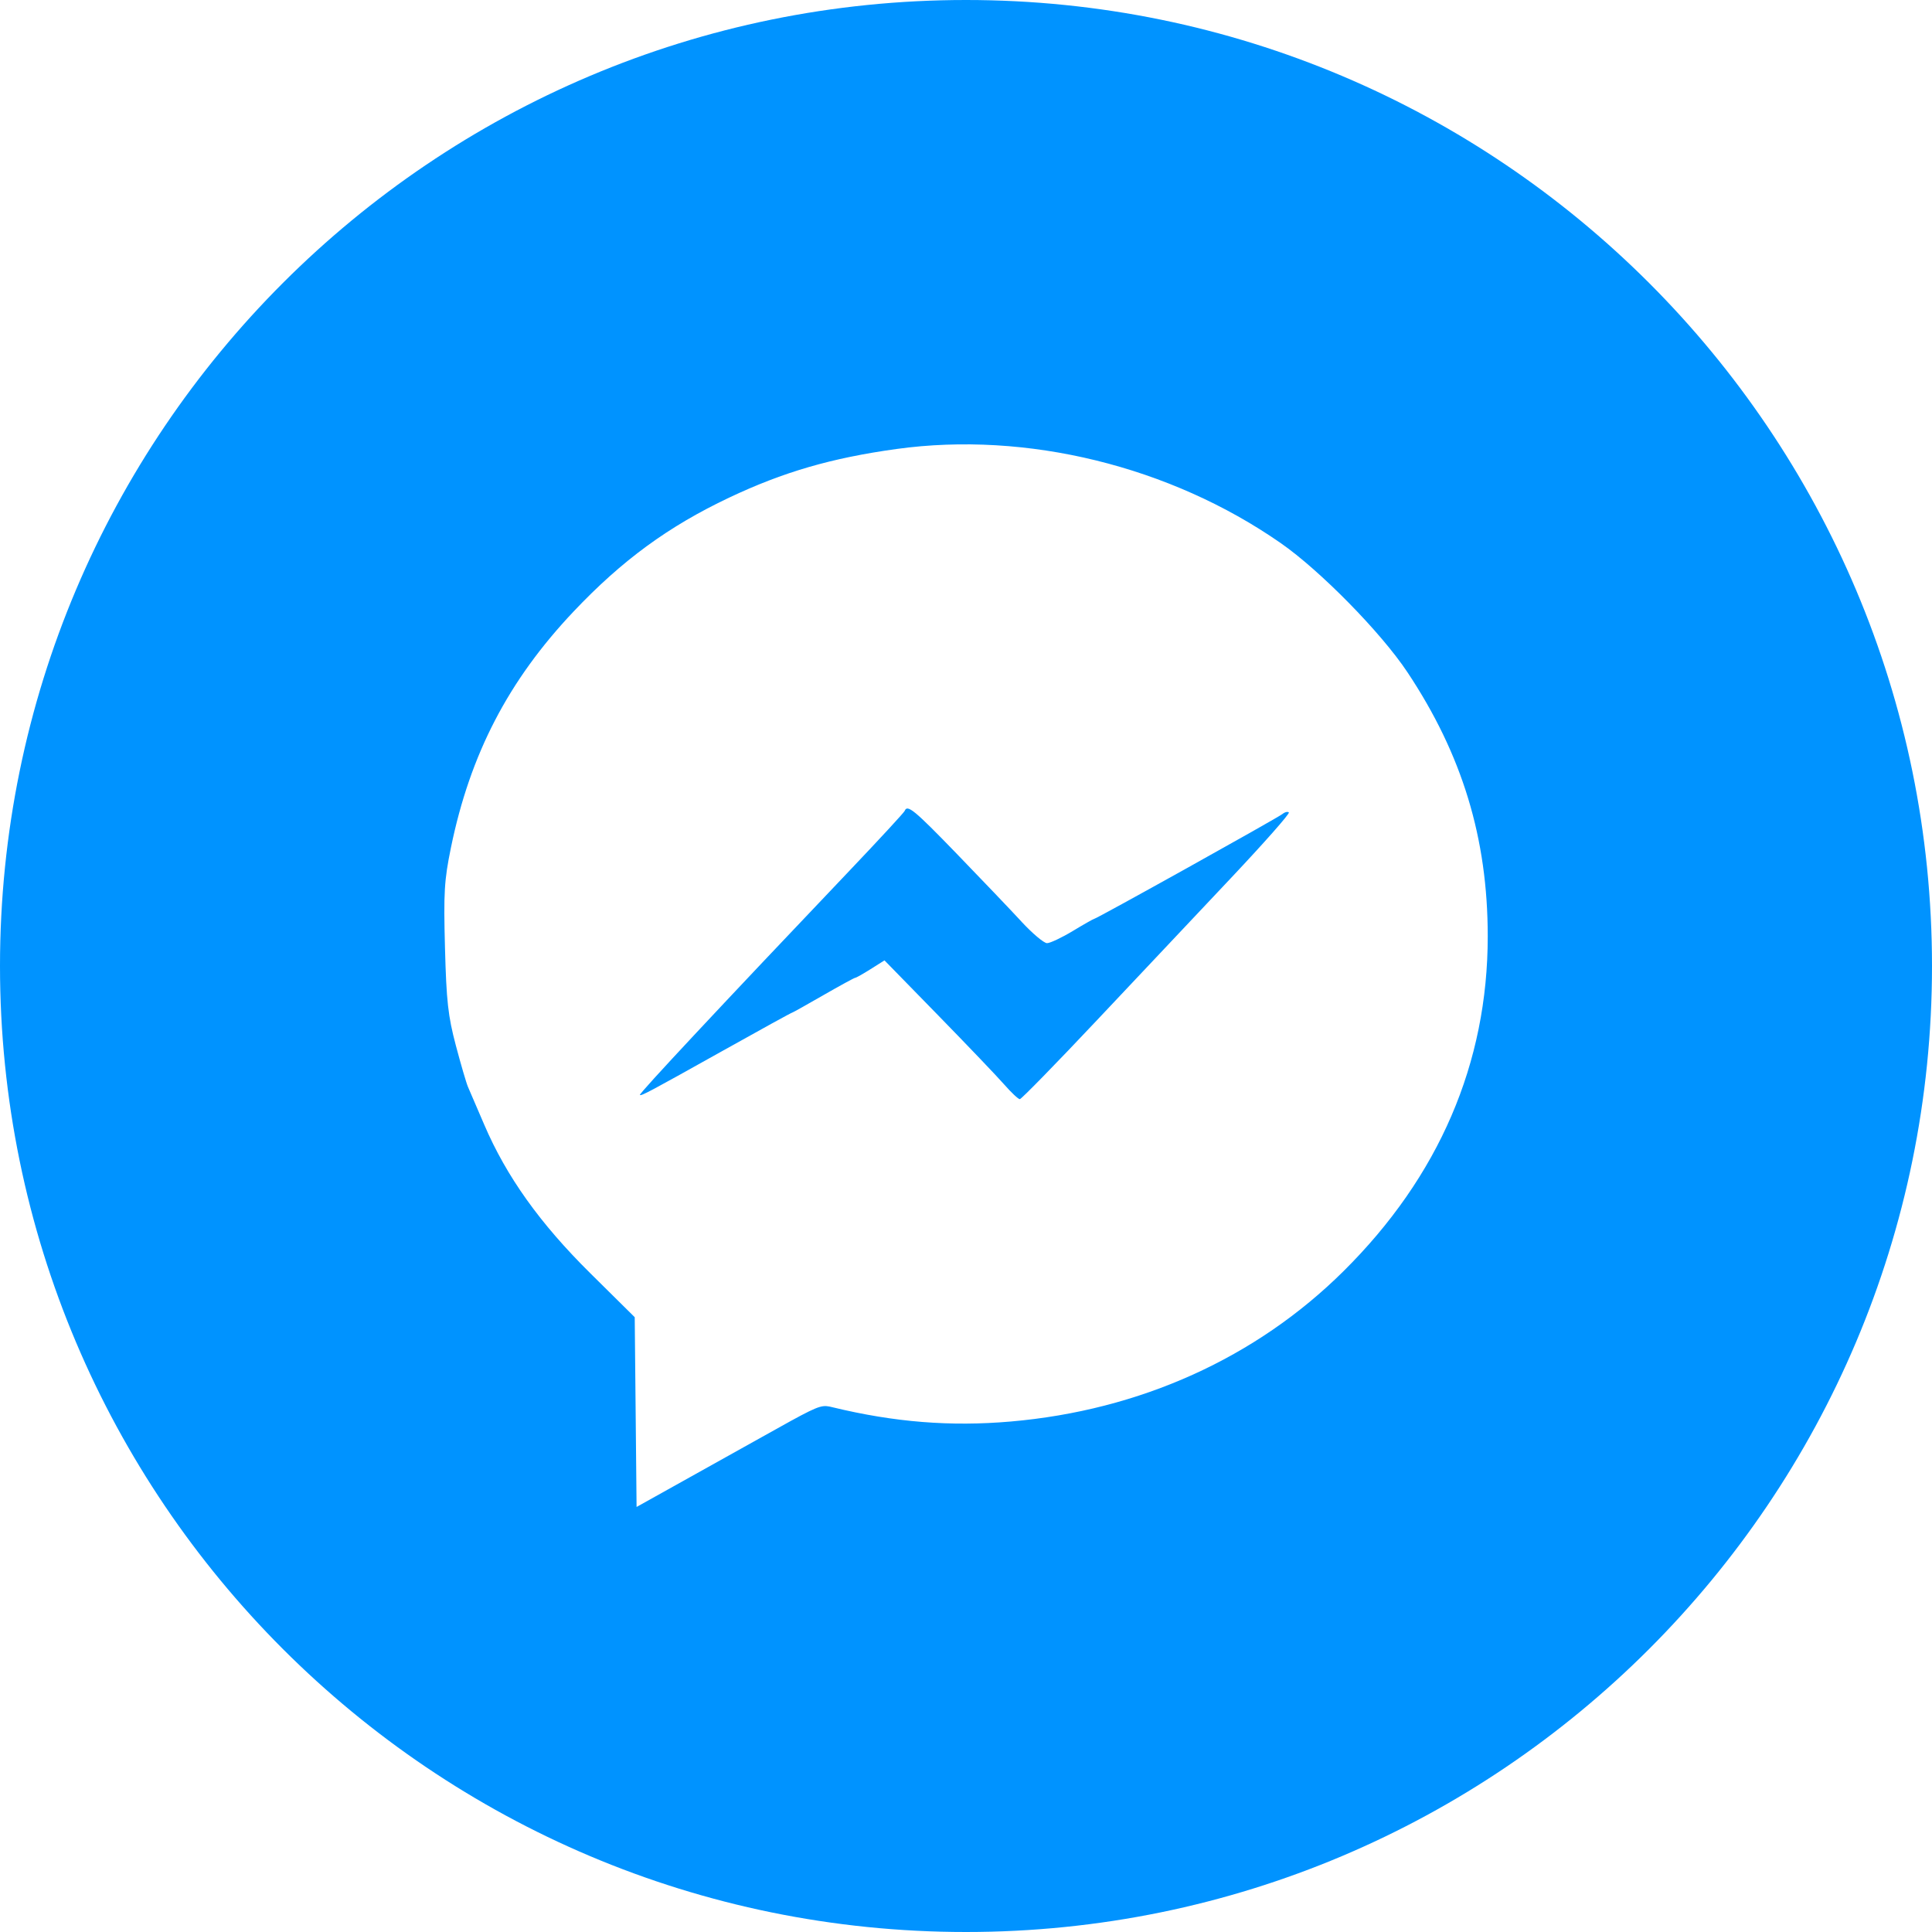
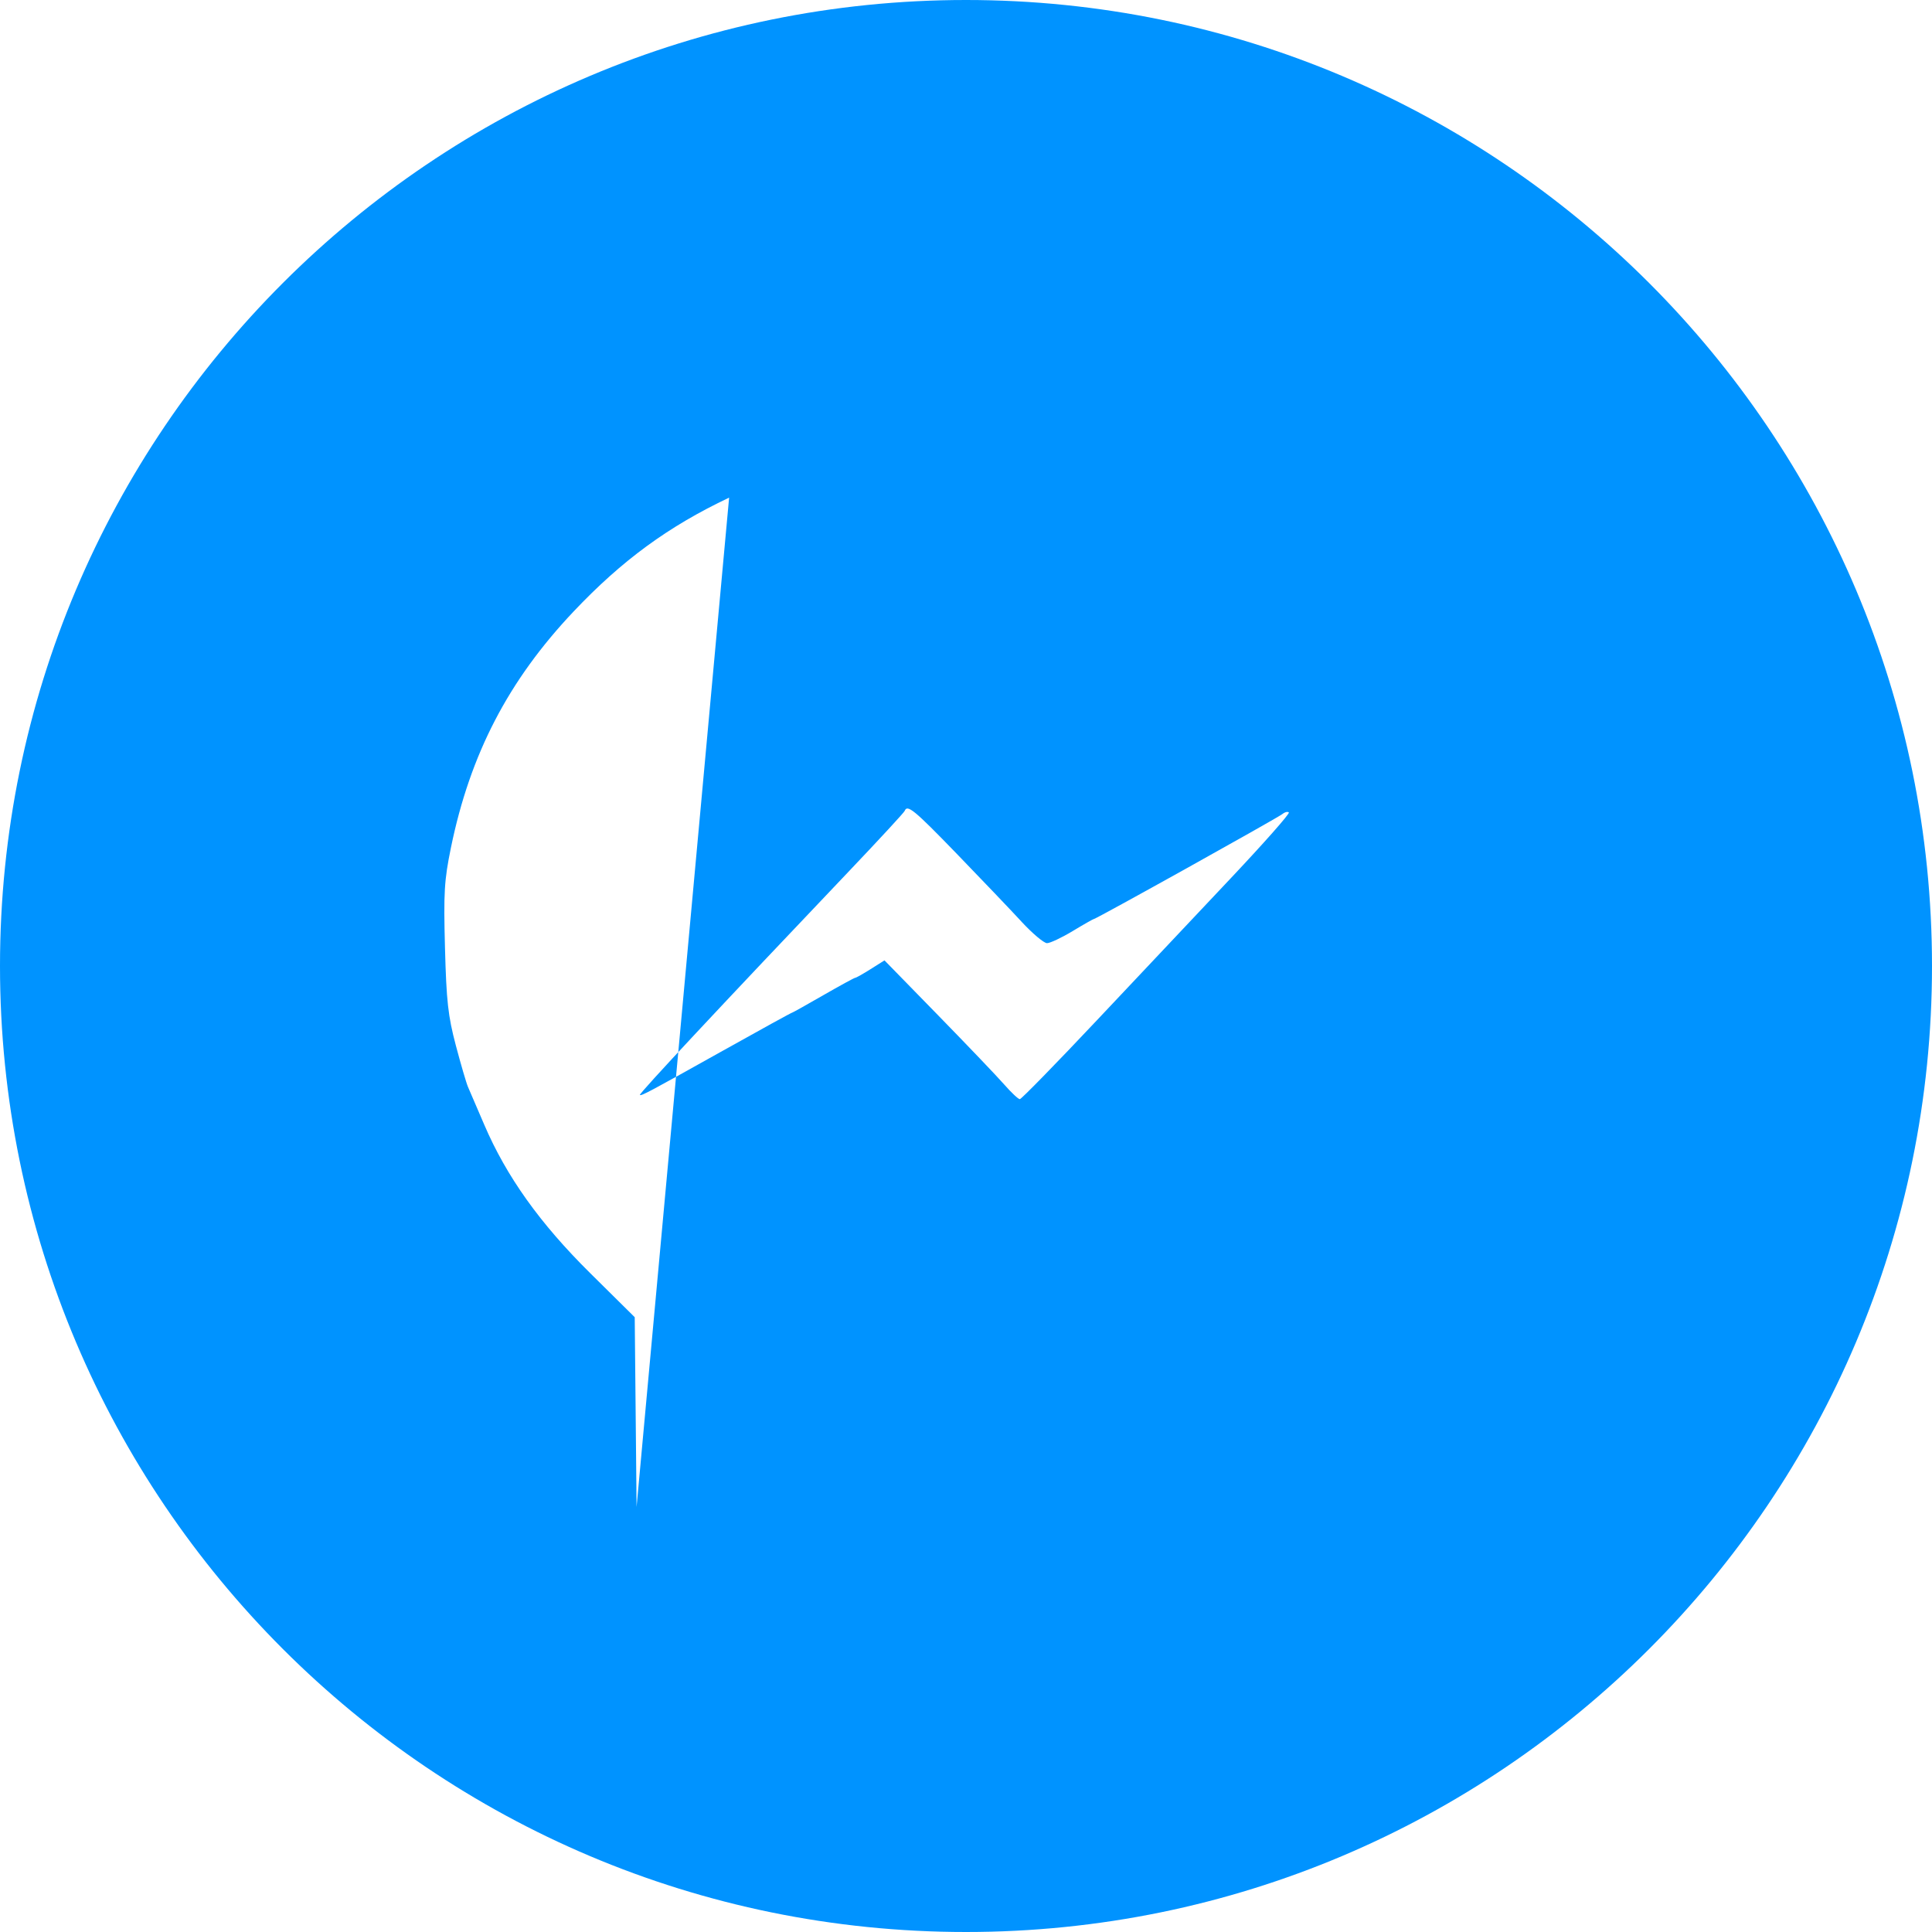
<svg xmlns="http://www.w3.org/2000/svg" class="t-sociallinks__svg" role="presentation" width="62" height="62" viewBox="0 0 100 100" fill="none">
-   <path fill-rule="evenodd" clip-rule="evenodd" d="M50 100c27.614 0 50-22.386 50-50S77.614 0 50 0 0 22.386 0 50s22.386 50 50 50ZM37.739 25.758c2.802-1.327 5.302-2.054 8.669-2.519 6.736-.93 14.151.886 19.88 4.87 2.042 1.42 5.191 4.627 6.555 6.677 2.843 4.271 4.162 8.606 4.162 13.679 0 6.567-2.526 12.433-7.465 17.331-4.528 4.491-10.531 7.202-17.229 7.782-3.112.269-6.015.037-9.208-.736-.118-.029-.214-.052-.311-.06-.431-.037-.887.218-3.384 1.614-.493.276-2.149 1.2-3.679 2.053L32.949 78l-.048-4.911-.048-4.911-2.304-2.28c-2.603-2.576-4.334-5-5.485-7.685-.376-.876-.754-1.755-.84-1.952-.086-.197-.37-1.166-.631-2.153-.403-1.526-.487-2.282-.561-5.051-.076-2.865-.039-3.487.307-5.178.992-4.843 2.975-8.662 6.349-12.227 2.507-2.649 4.904-4.404 8.05-5.894ZM52.863 47.693c-.571-.617-2.074-2.192-3.339-3.499-2.2-2.273-2.562-2.572-2.697-2.223-.033.085-1.319 1.478-2.858 3.096-6.61 6.947-10.908 11.546-10.848 11.607.064.065.508-.172 4.134-2.2 2.184-1.222 3.726-2.069 3.765-2.069.023 0 .744-.404 1.601-.897.858-.493 1.598-.897 1.645-.897.047 0 .407-.203.8-.451l.715-.451 2.764 2.831c1.52 1.557 3.064 3.173 3.431 3.592.367.418.731.761.809.761.079 0 1.873-1.837 3.989-4.083 2.115-2.245 5.24-5.561 6.944-7.367 1.704-1.807 3.051-3.332 2.993-3.39-.058-.058-.209-.021-.334.082-.24.197-9.633 5.427-9.746 5.427-.036 0-.534.282-1.106.628-.573.345-1.172.628-1.332.628-.16 0-.758-.504-1.329-1.121Z" fill="#0093FF" />
+   <path fill-rule="evenodd" clip-rule="evenodd" d="M50 100c27.614 0 50-22.386 50-50S77.614 0 50 0 0 22.386 0 50s22.386 50 50 50ZM37.739 25.758L32.949 78l-.048-4.911-.048-4.911-2.304-2.28c-2.603-2.576-4.334-5-5.485-7.685-.376-.876-.754-1.755-.84-1.952-.086-.197-.37-1.166-.631-2.153-.403-1.526-.487-2.282-.561-5.051-.076-2.865-.039-3.487.307-5.178.992-4.843 2.975-8.662 6.349-12.227 2.507-2.649 4.904-4.404 8.05-5.894ZM52.863 47.693c-.571-.617-2.074-2.192-3.339-3.499-2.2-2.273-2.562-2.572-2.697-2.223-.033.085-1.319 1.478-2.858 3.096-6.61 6.947-10.908 11.546-10.848 11.607.064.065.508-.172 4.134-2.2 2.184-1.222 3.726-2.069 3.765-2.069.023 0 .744-.404 1.601-.897.858-.493 1.598-.897 1.645-.897.047 0 .407-.203.8-.451l.715-.451 2.764 2.831c1.52 1.557 3.064 3.173 3.431 3.592.367.418.731.761.809.761.079 0 1.873-1.837 3.989-4.083 2.115-2.245 5.24-5.561 6.944-7.367 1.704-1.807 3.051-3.332 2.993-3.39-.058-.058-.209-.021-.334.082-.24.197-9.633 5.427-9.746 5.427-.036 0-.534.282-1.106.628-.573.345-1.172.628-1.332.628-.16 0-.758-.504-1.329-1.121Z" fill="#0093FF" />
</svg>